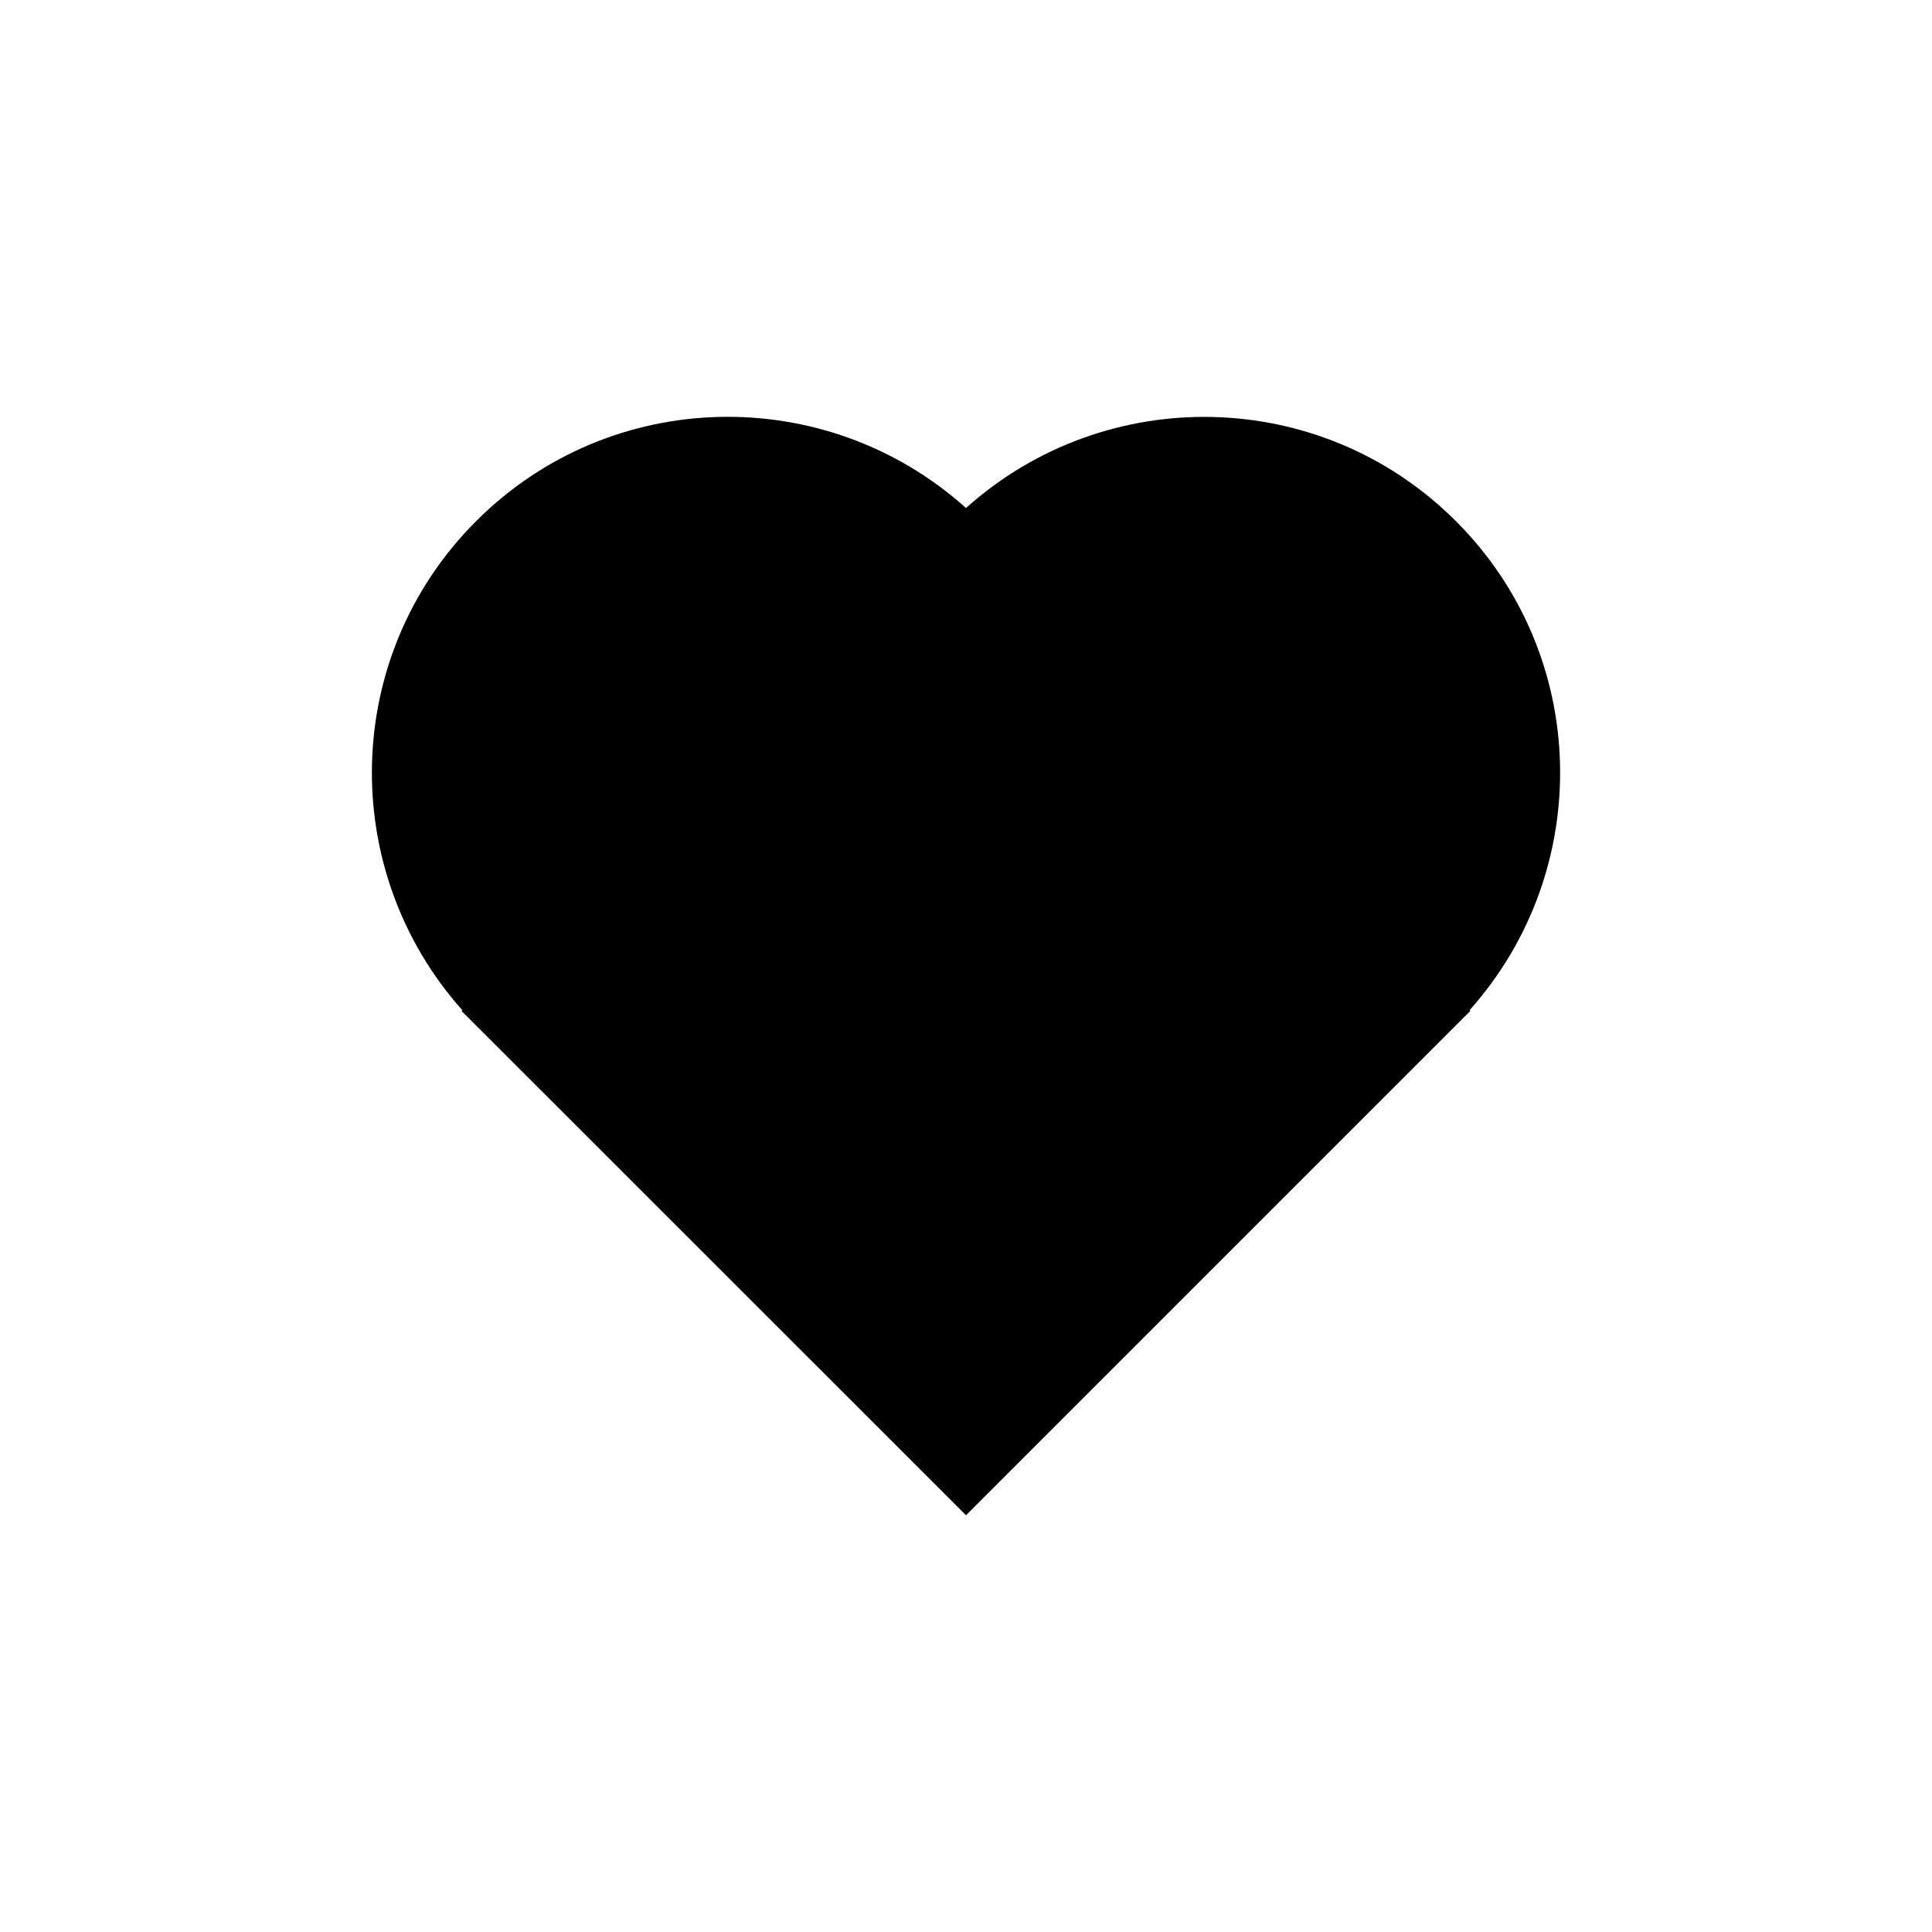
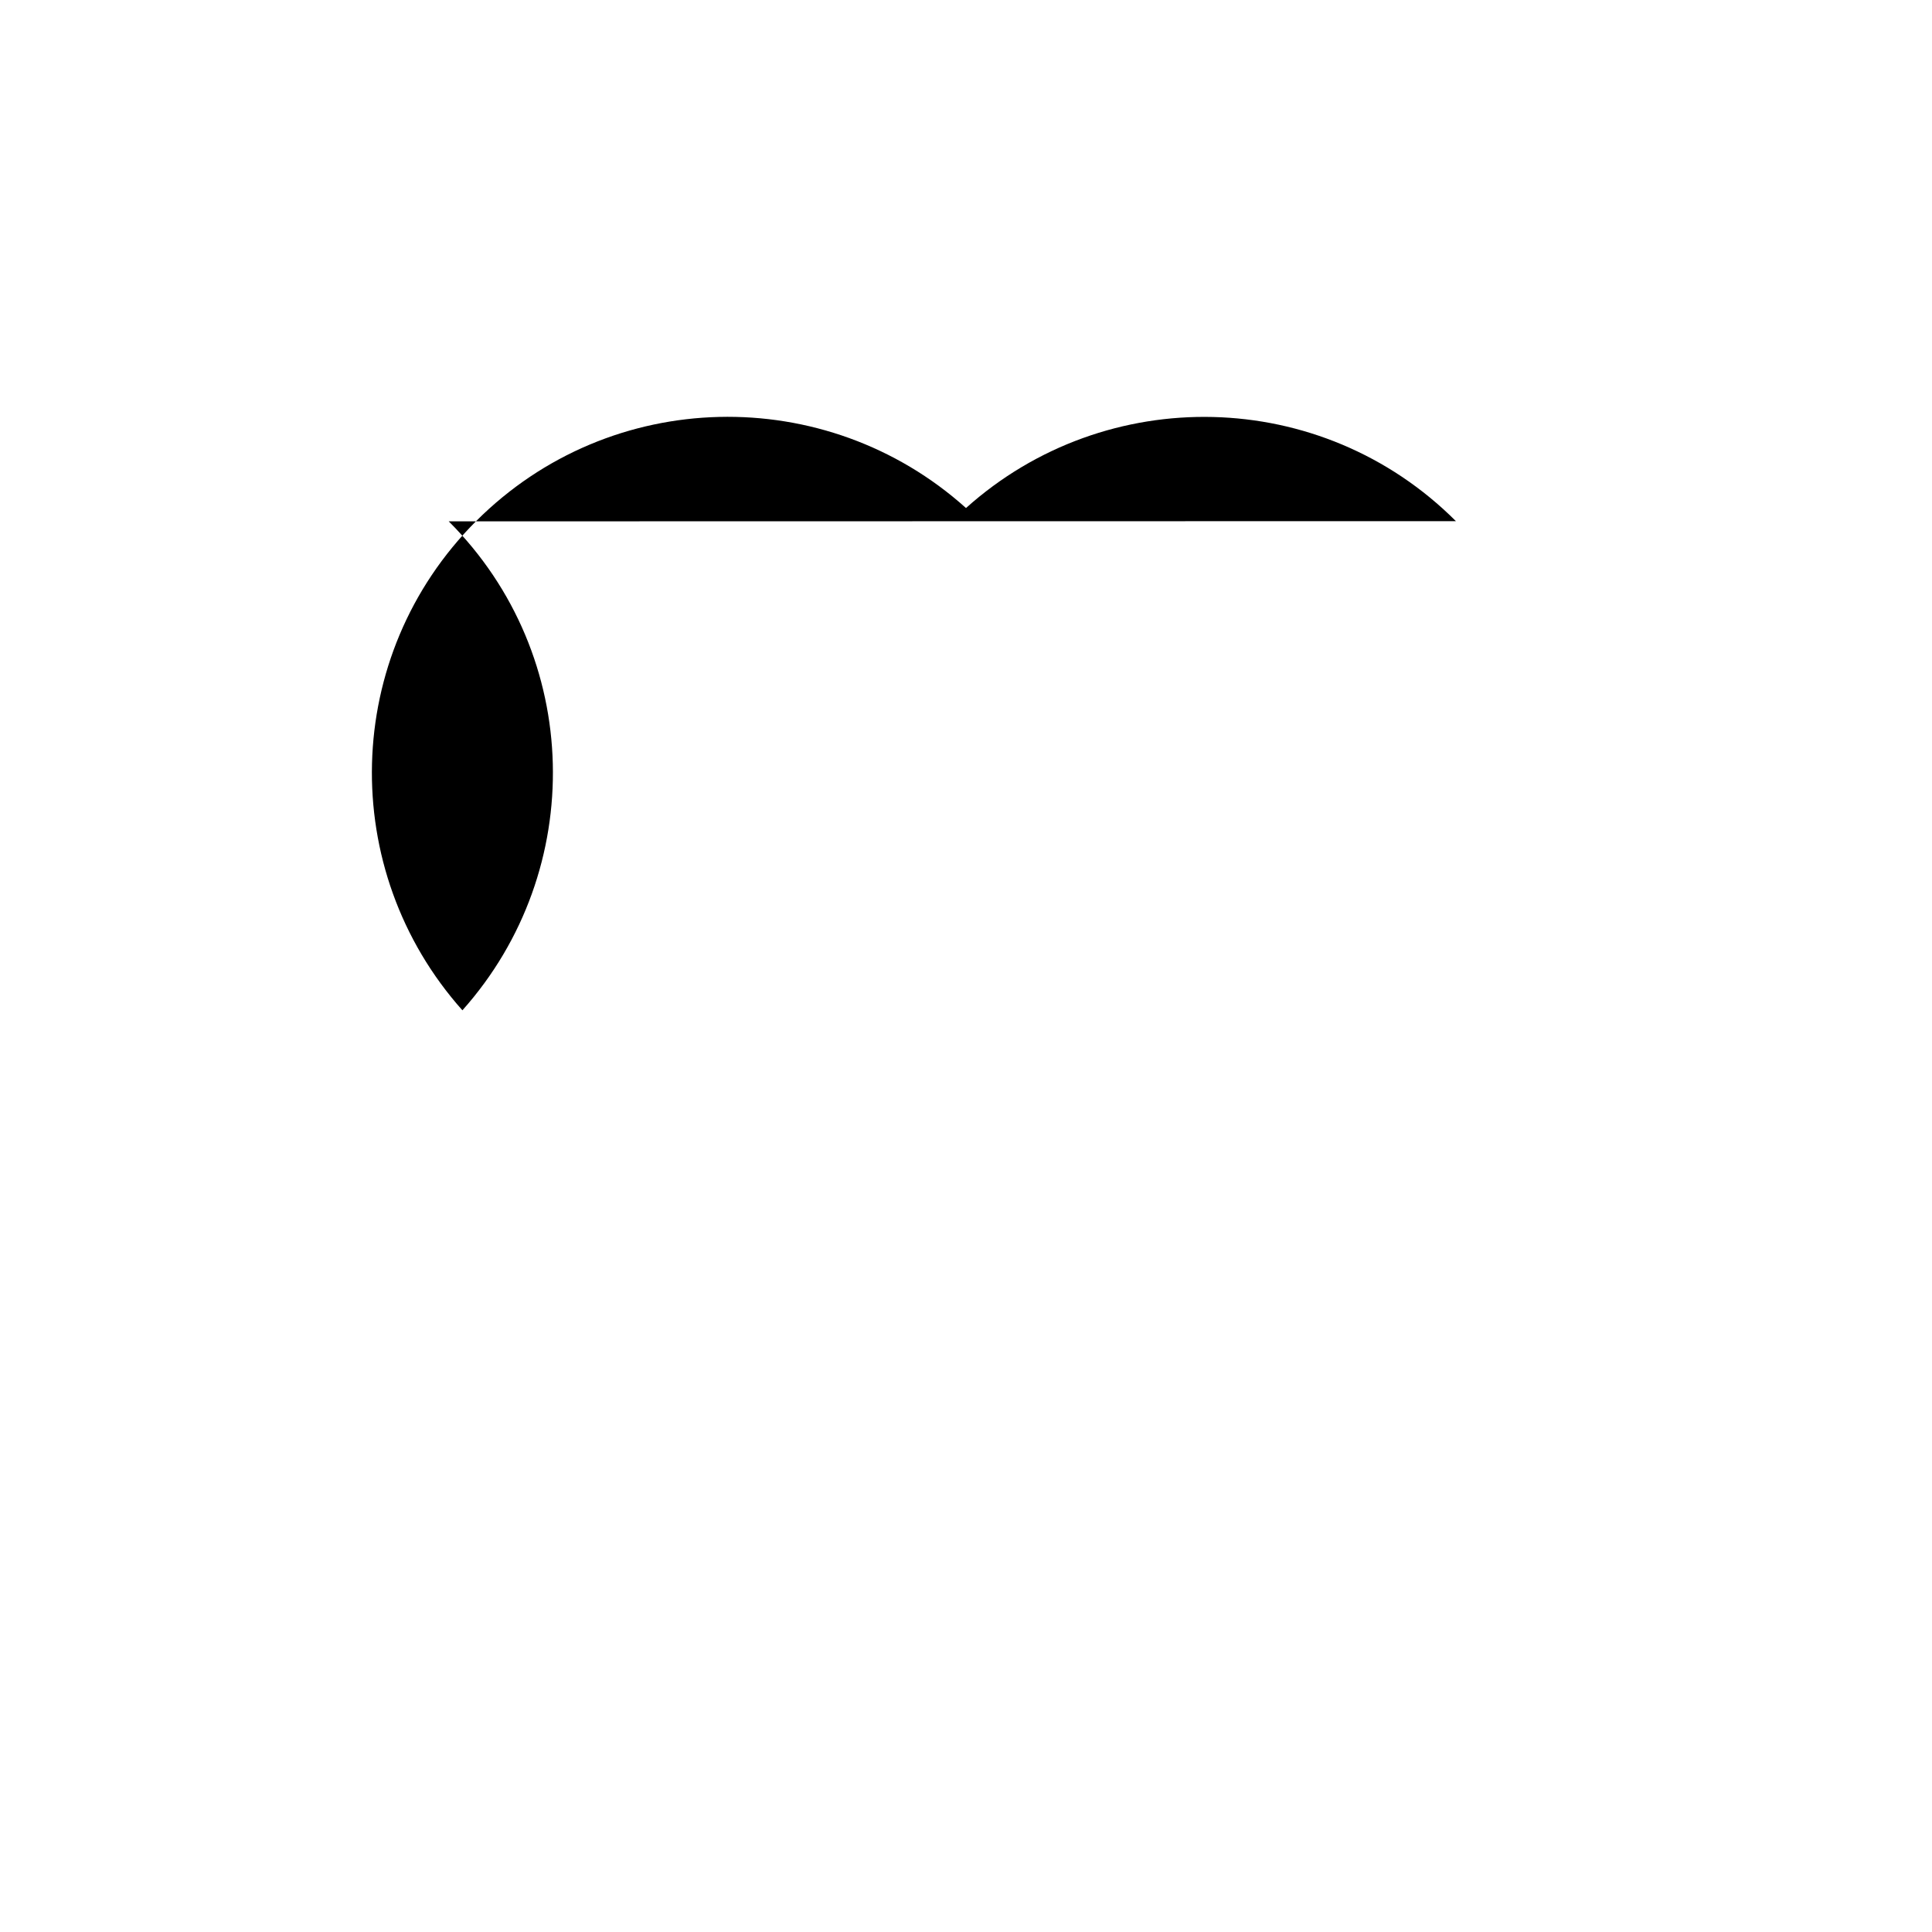
<svg xmlns="http://www.w3.org/2000/svg" fill="#000000" width="800px" height="800px" version="1.1" viewBox="144 144 512 512">
-   <path d="m529.83 282.11c-35.668-35.668-92.699-36.777-129.83-3.477-37.082-33.301-94.16-32.242-129.83 3.477-35.621 35.621-36.727 92.5-3.629 129.63l-0.203 0.203 3.828 3.828 129.84 129.79 133.66-133.66-0.203-0.203c33.102-37.082 31.992-94.012-3.625-129.58z" />
+   <path d="m529.83 282.11c-35.668-35.668-92.699-36.777-129.83-3.477-37.082-33.301-94.16-32.242-129.83 3.477-35.621 35.621-36.727 92.5-3.629 129.63c33.102-37.082 31.992-94.012-3.625-129.58z" />
</svg>